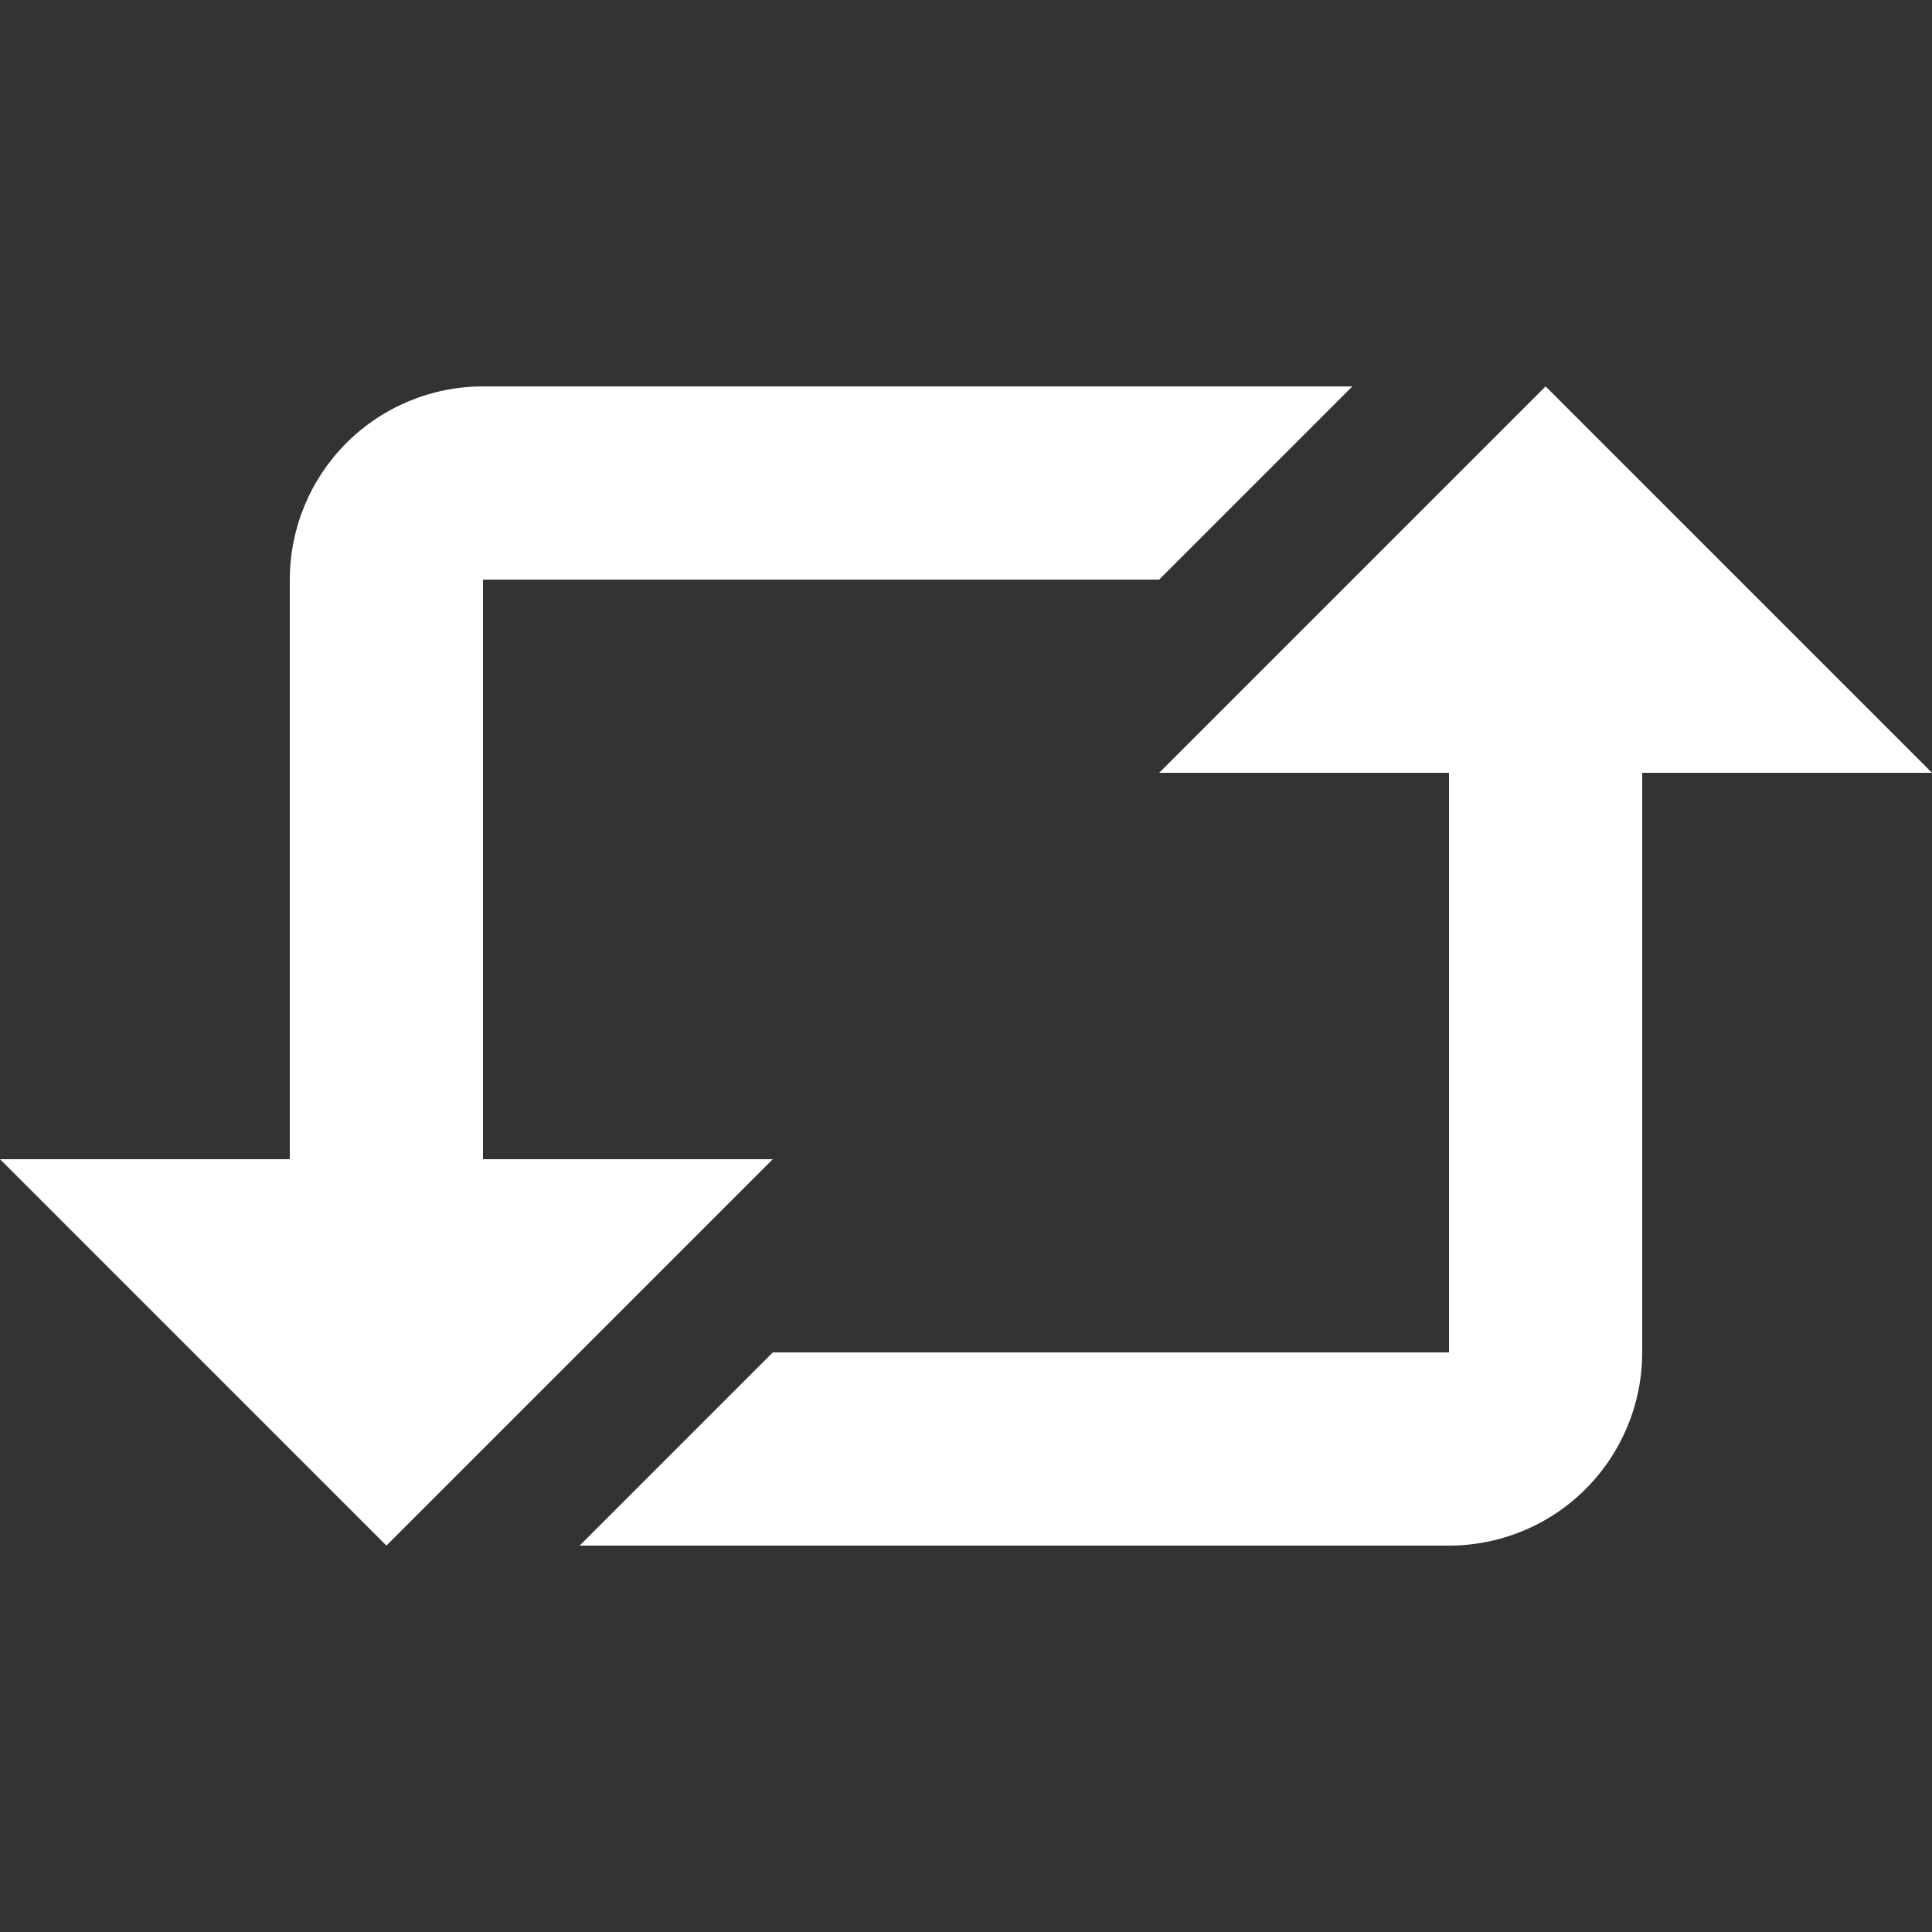
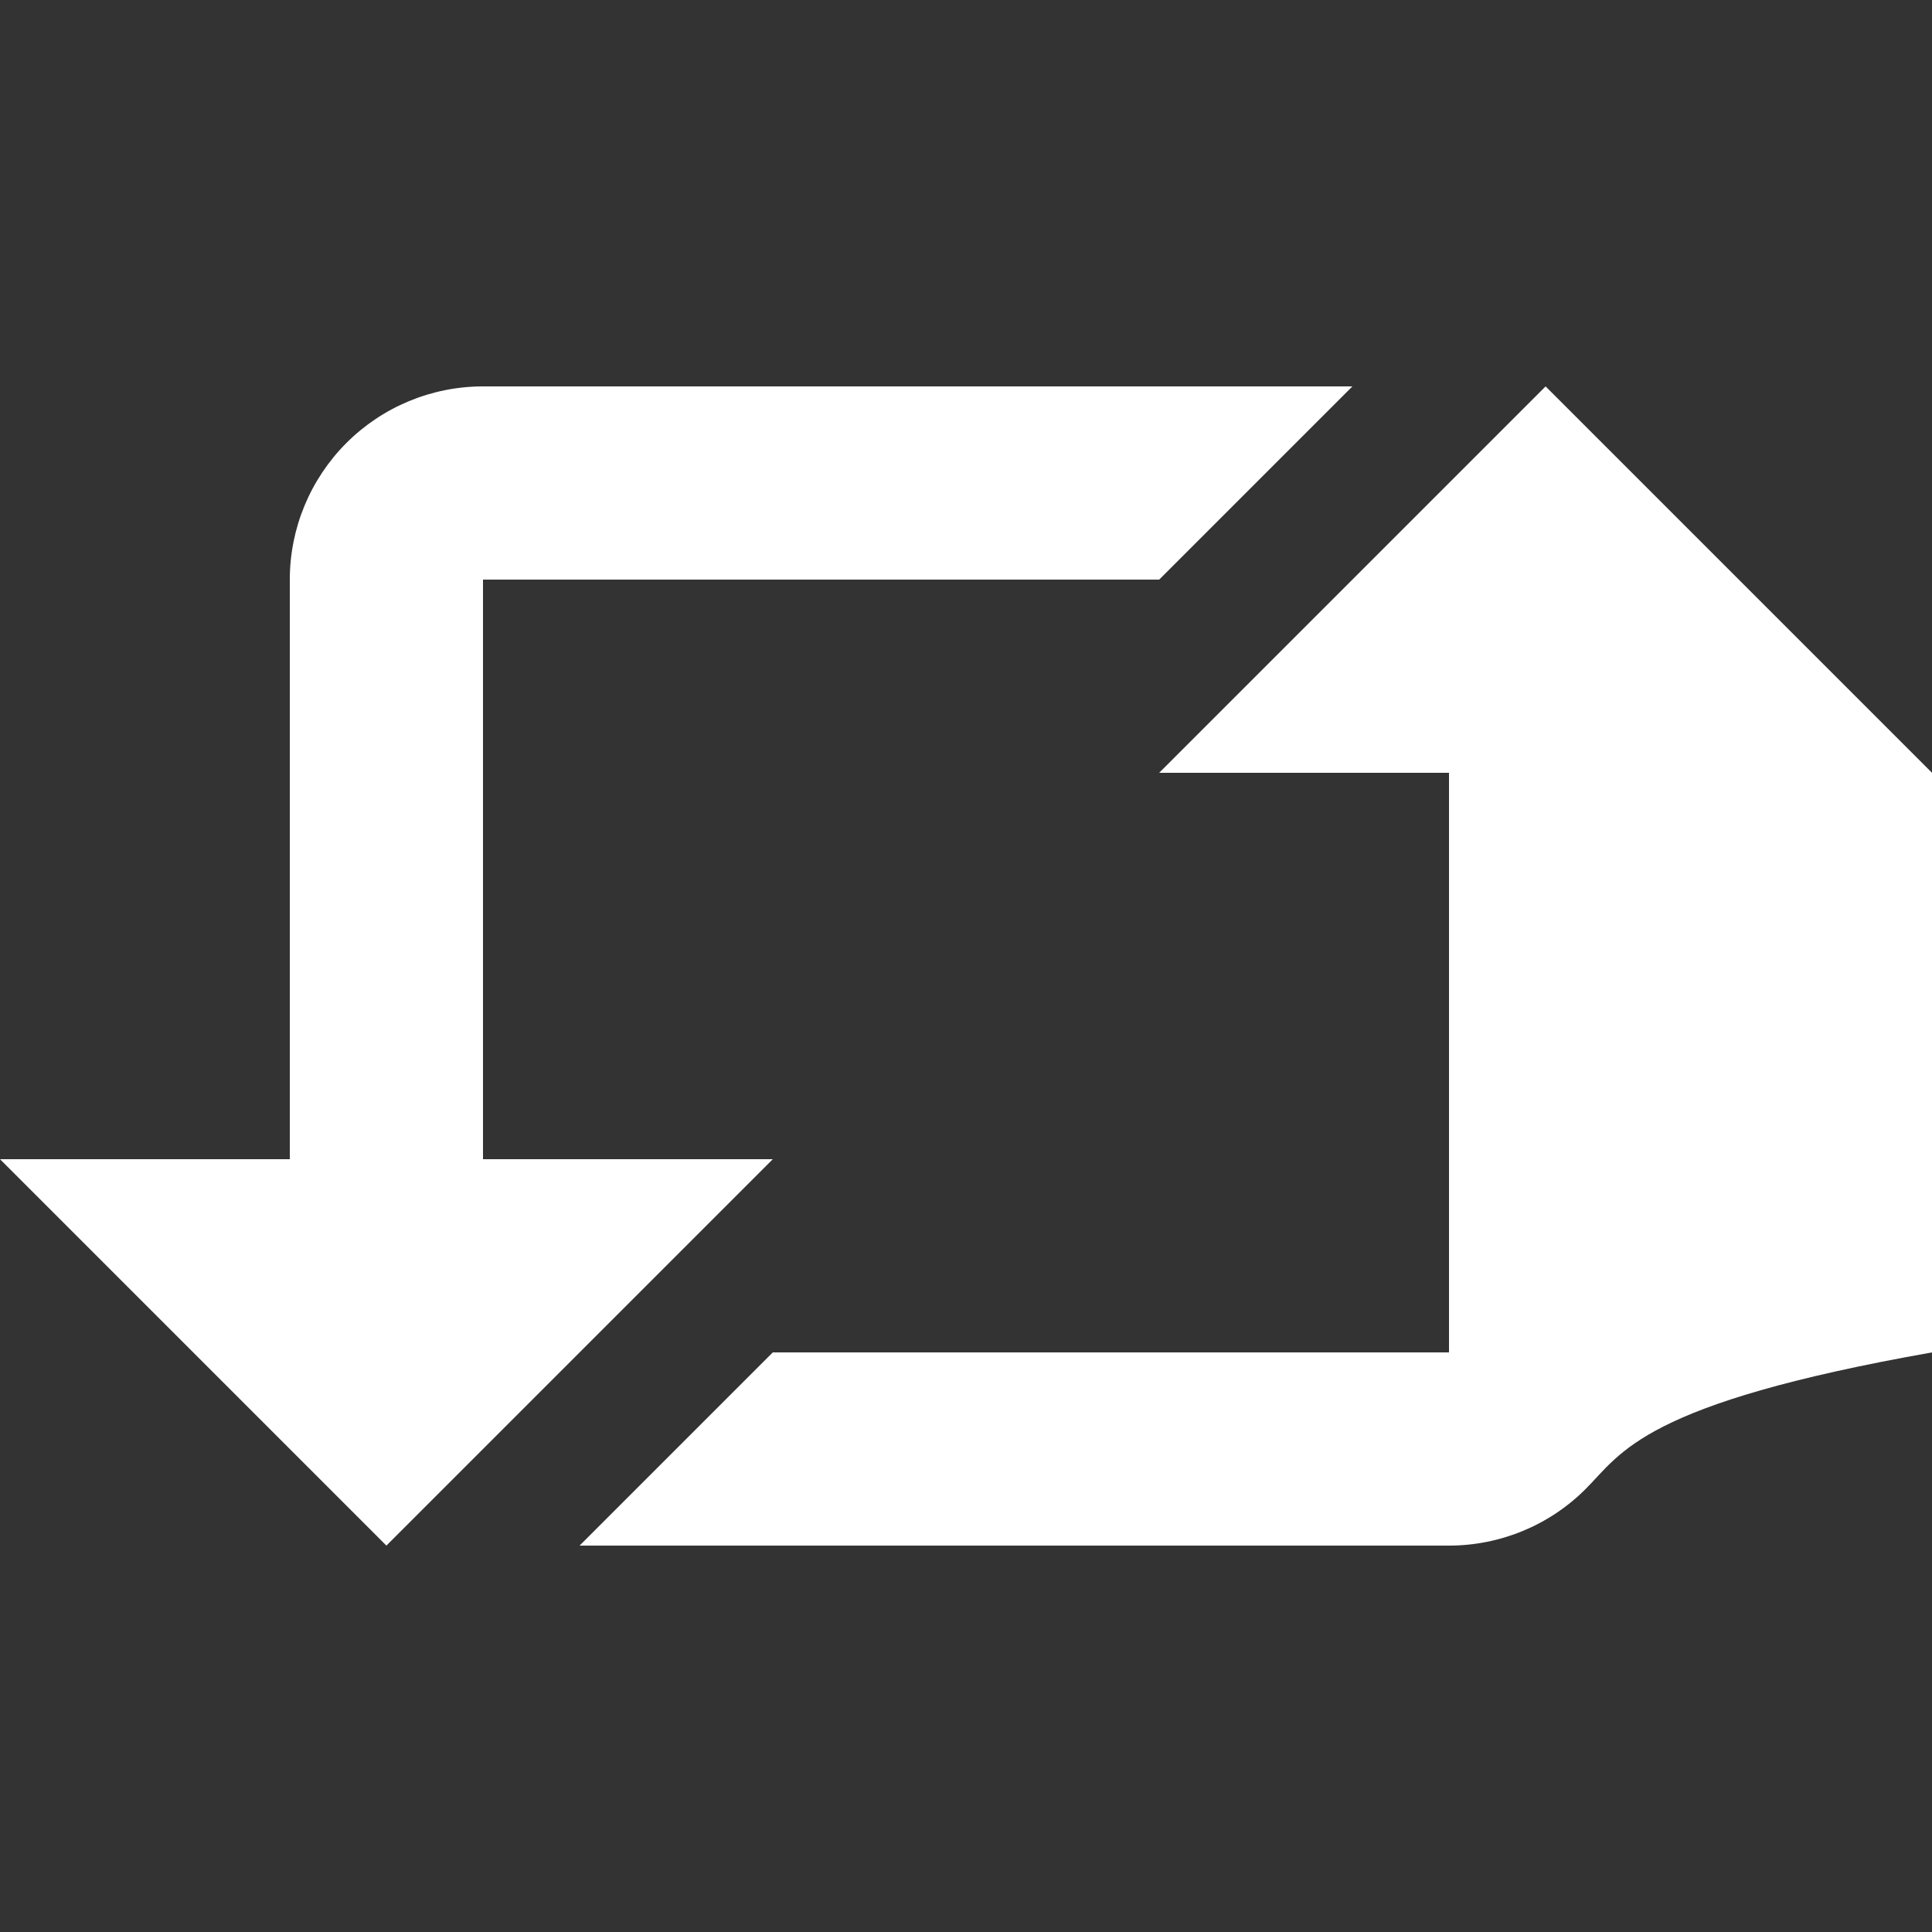
<svg xmlns="http://www.w3.org/2000/svg" width="31" height="31" viewBox="0 0 31 31" fill="none">
  <rect x="0" y="0" width="31" height="31" fill="#333333" stroke="none" />
-   <path d="M7.75 6.2C6.928 6.2 6.139 6.527 5.558 7.108C4.977 7.69 4.65 8.478 4.65 9.3V18.6H0L6.2 24.8L12.4 18.6H7.75V9.3H18.6L21.7 6.2H7.75ZM23.25 12.4H18.6L24.8 6.2L31 12.4H26.35V21.7C26.35 22.522 26.023 23.311 25.442 23.892C24.861 24.474 24.072 24.8 23.25 24.8H9.3L12.4 21.7H23.25V12.4Z" fill="white" />
+   <path d="M7.75 6.2C6.928 6.2 6.139 6.527 5.558 7.108C4.977 7.69 4.65 8.478 4.65 9.3V18.6H0L6.2 24.8L12.4 18.6H7.75V9.3H18.6L21.7 6.2H7.75ZM23.25 12.4H18.6L24.8 6.2L31 12.4V21.7C26.35 22.522 26.023 23.311 25.442 23.892C24.861 24.474 24.072 24.8 23.25 24.8H9.3L12.4 21.7H23.25V12.4Z" fill="white" />
</svg>